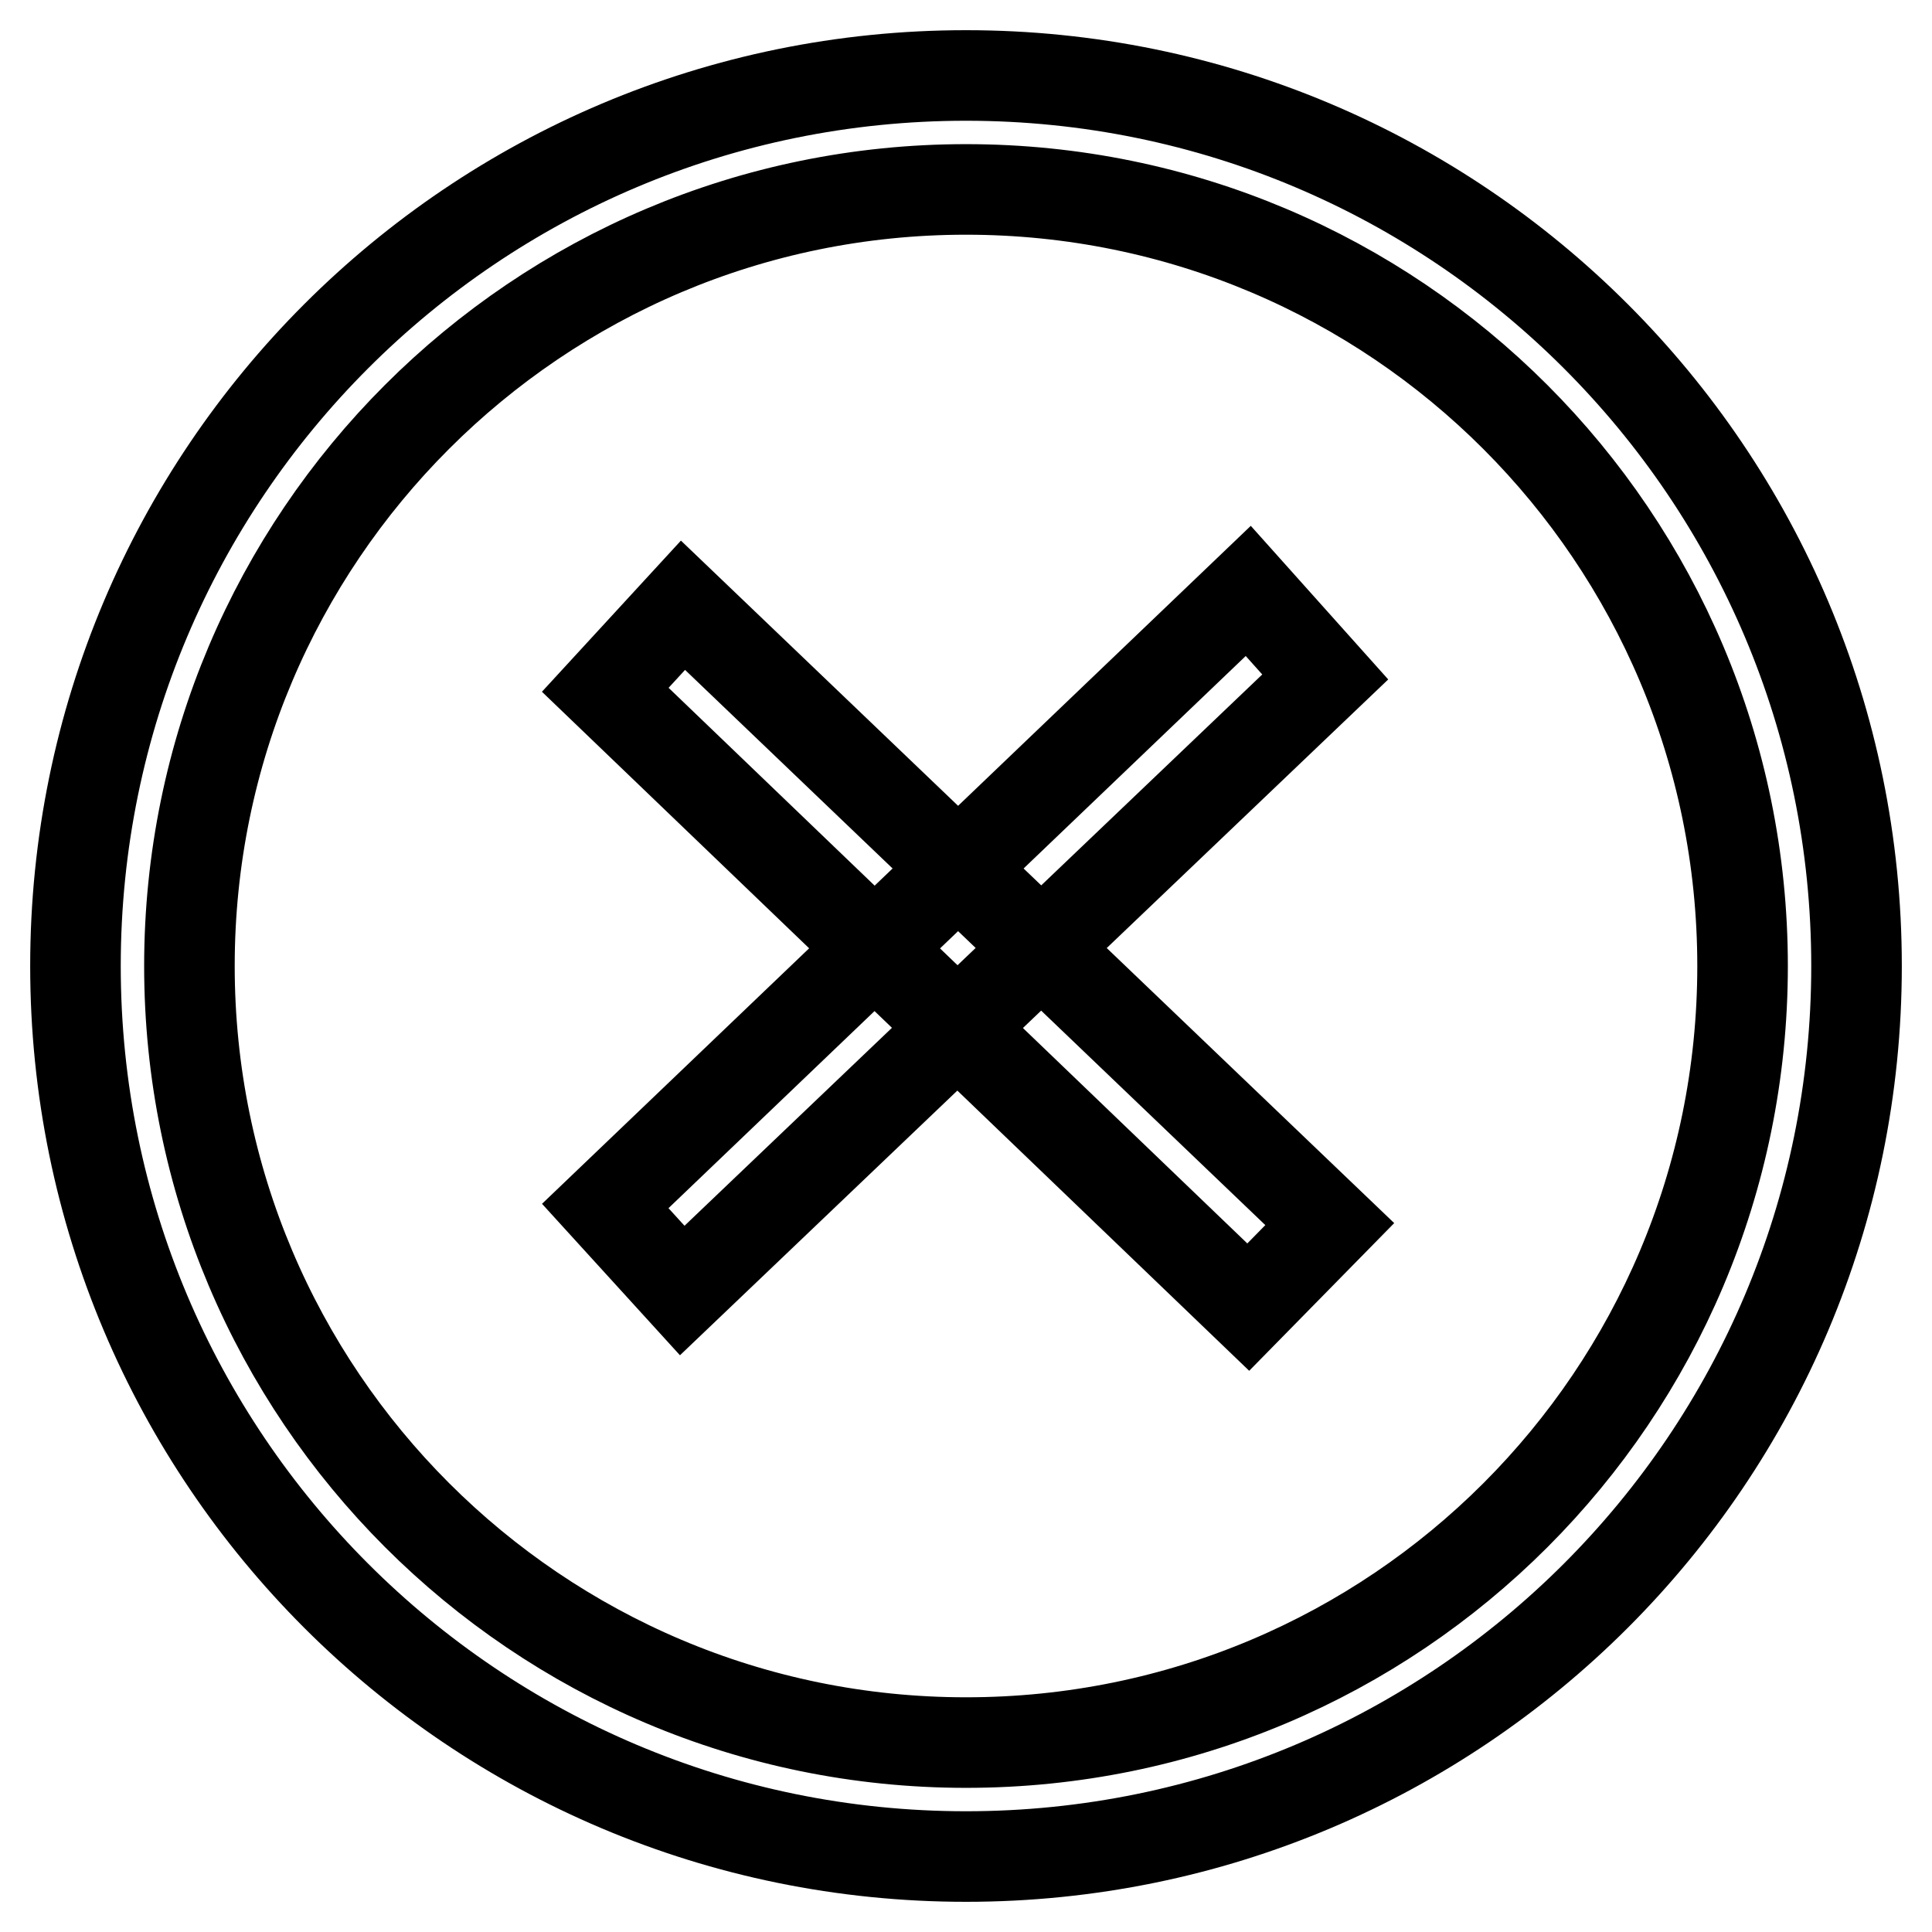
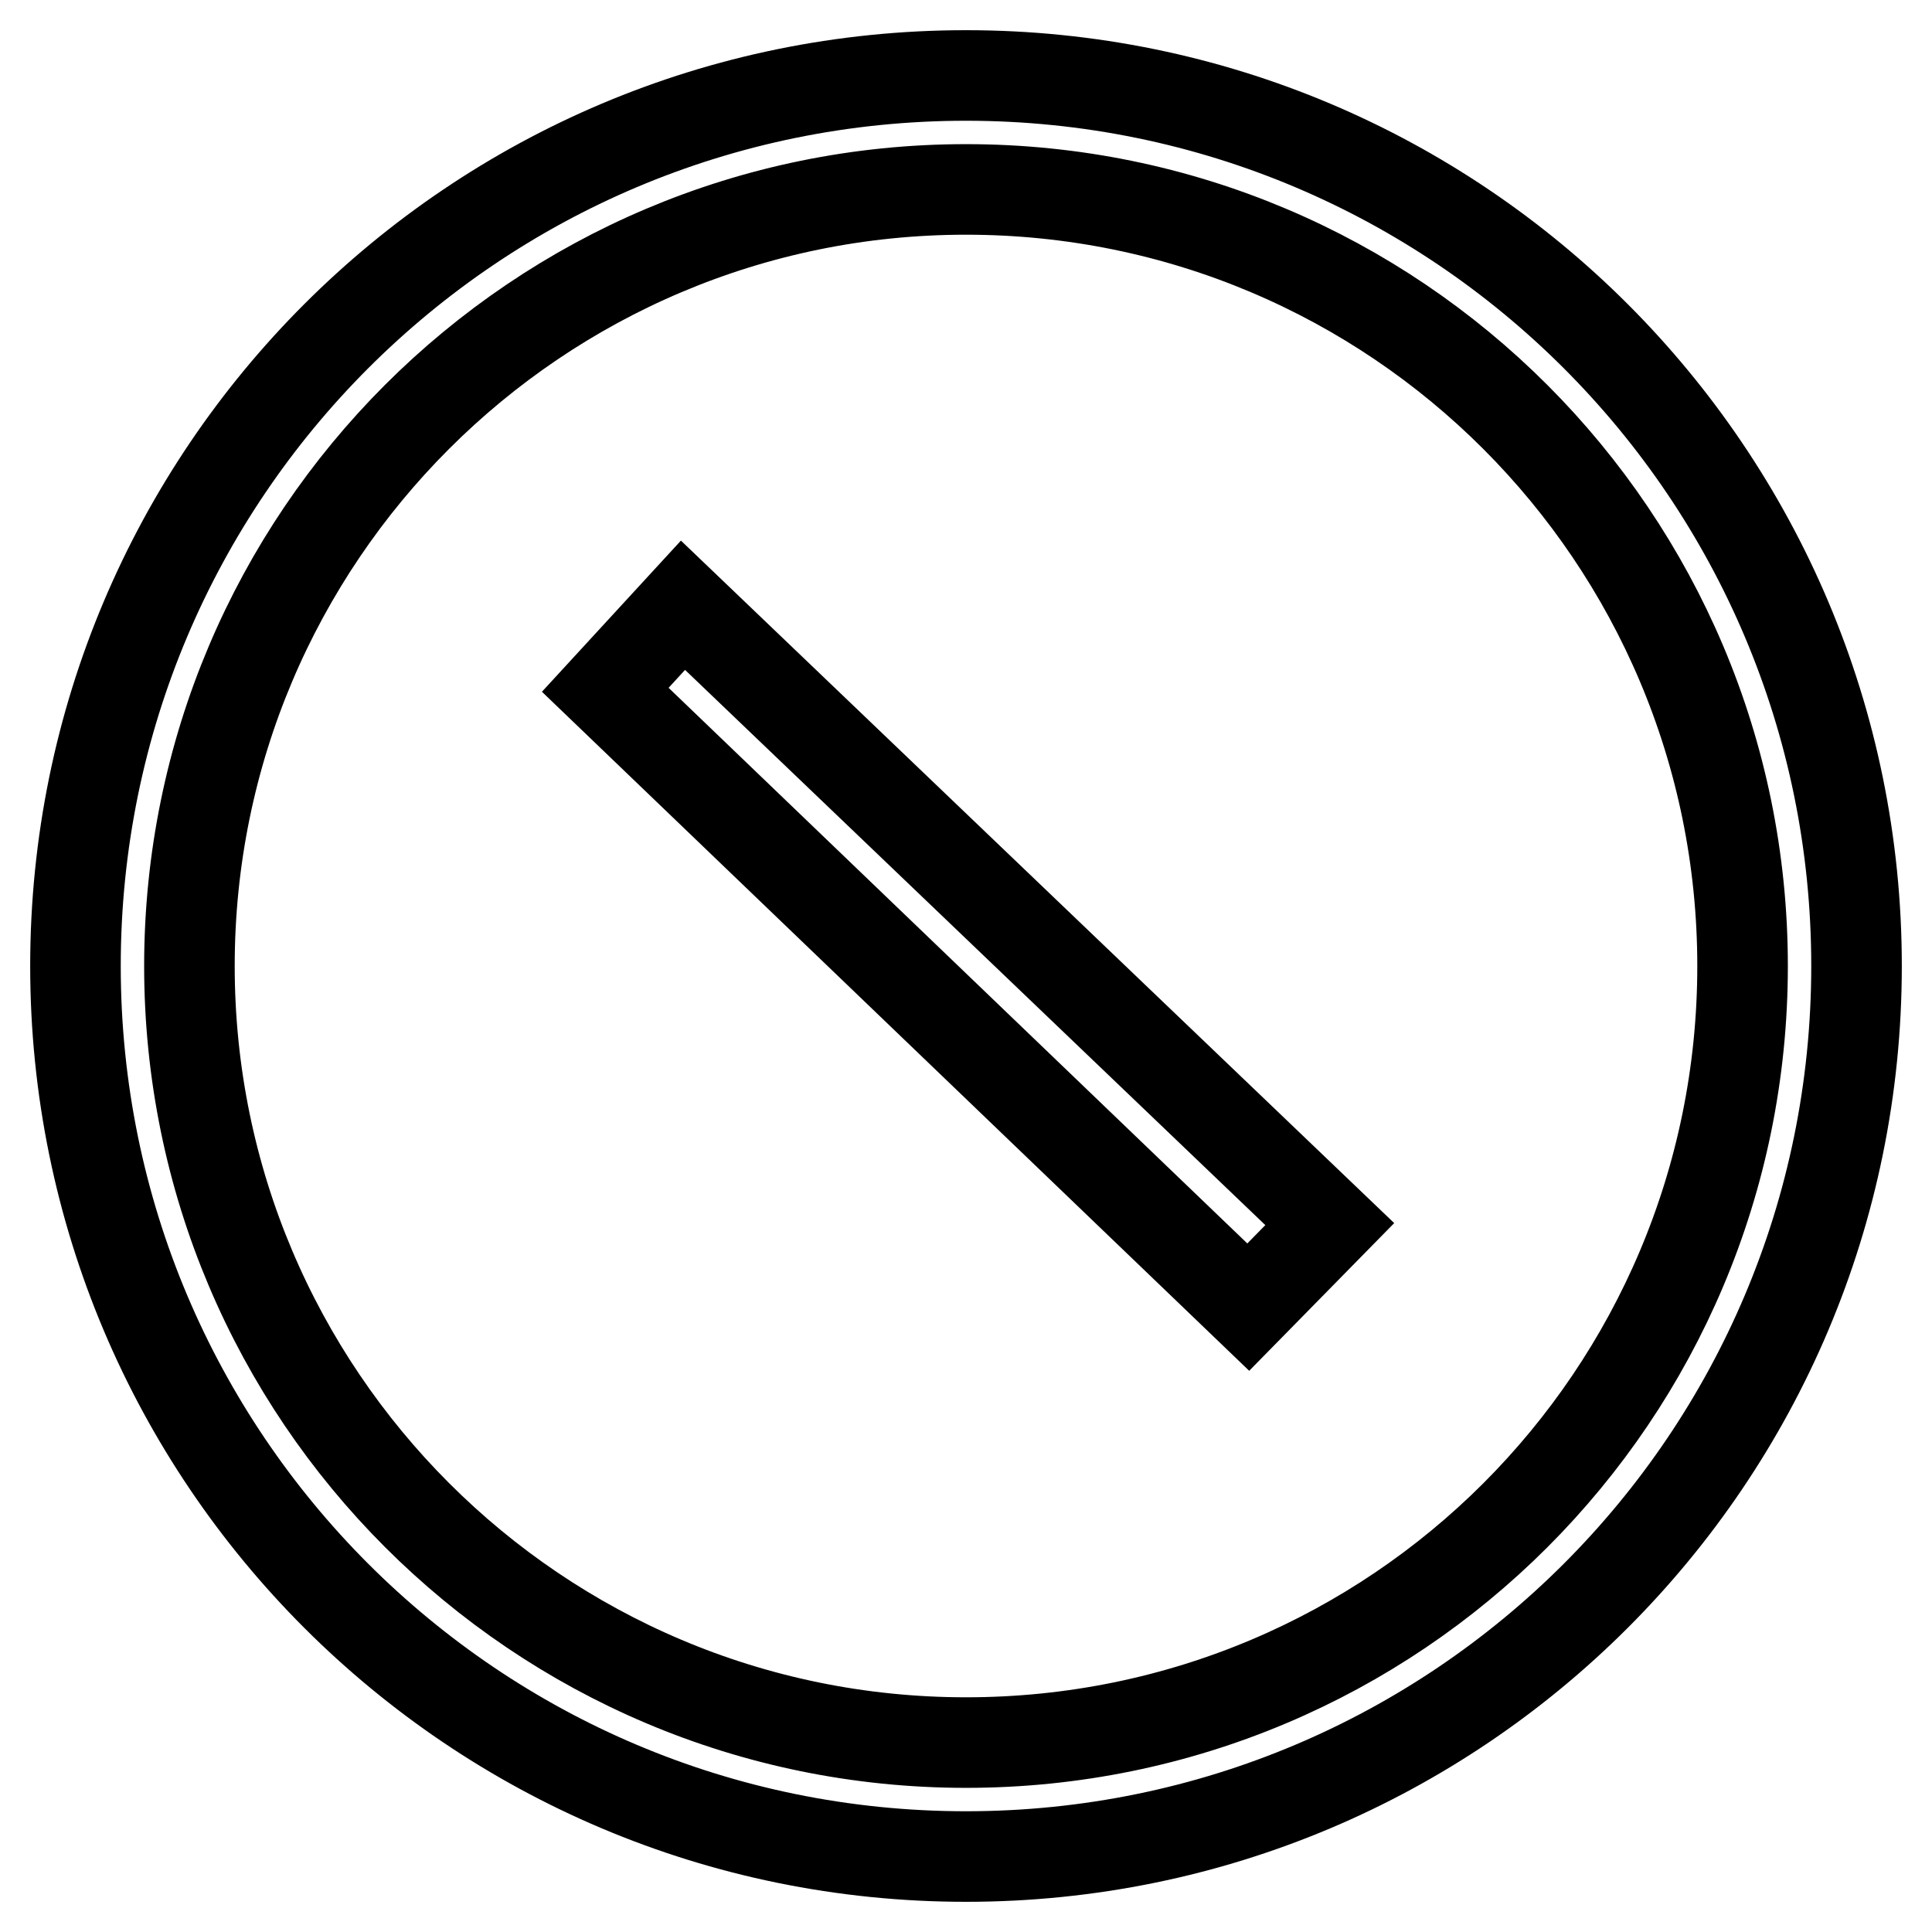
<svg xmlns="http://www.w3.org/2000/svg" version="1.1" x="0px" y="0px" viewBox="0 0 256 256" enable-background="new 0 0 256 256" xml:space="preserve">
  <g>
    <g>
      <path stroke-width="12" fill-opacity="0" stroke="#000000" d="M128,10C62.8,10,10,62.8,10,128c0,65.2,52.8,118,118,118c65.2,0,118-52.8,118-118C246,62.8,193.2,10,128,10z M128,230.9c-56.8,0-102.9-46.1-102.9-102.9C25.1,71.2,71.2,25.1,128,25.1c56.9,0,102.9,46.1,102.9,102.9C230.9,184.9,184.9,230.9,128,230.9z" />
-       <path stroke-width="12" fill-opacity="0" stroke="#000000" d="M80.2,159.8l85.2-81.5l10.2,11.4L90.4,171L80.2,159.8z" />
-       <path stroke-width="12" fill-opacity="0" stroke="#000000" d="M176.2,162.2l-10.8,11L80.2,91.4l10.3-11.2L176.2,162.2z" />
+       <path stroke-width="12" fill-opacity="0" stroke="#000000" d="M176.2,162.2l-10.8,11L80.2,91.4l10.3-11.2z" />
    </g>
  </g>
</svg>